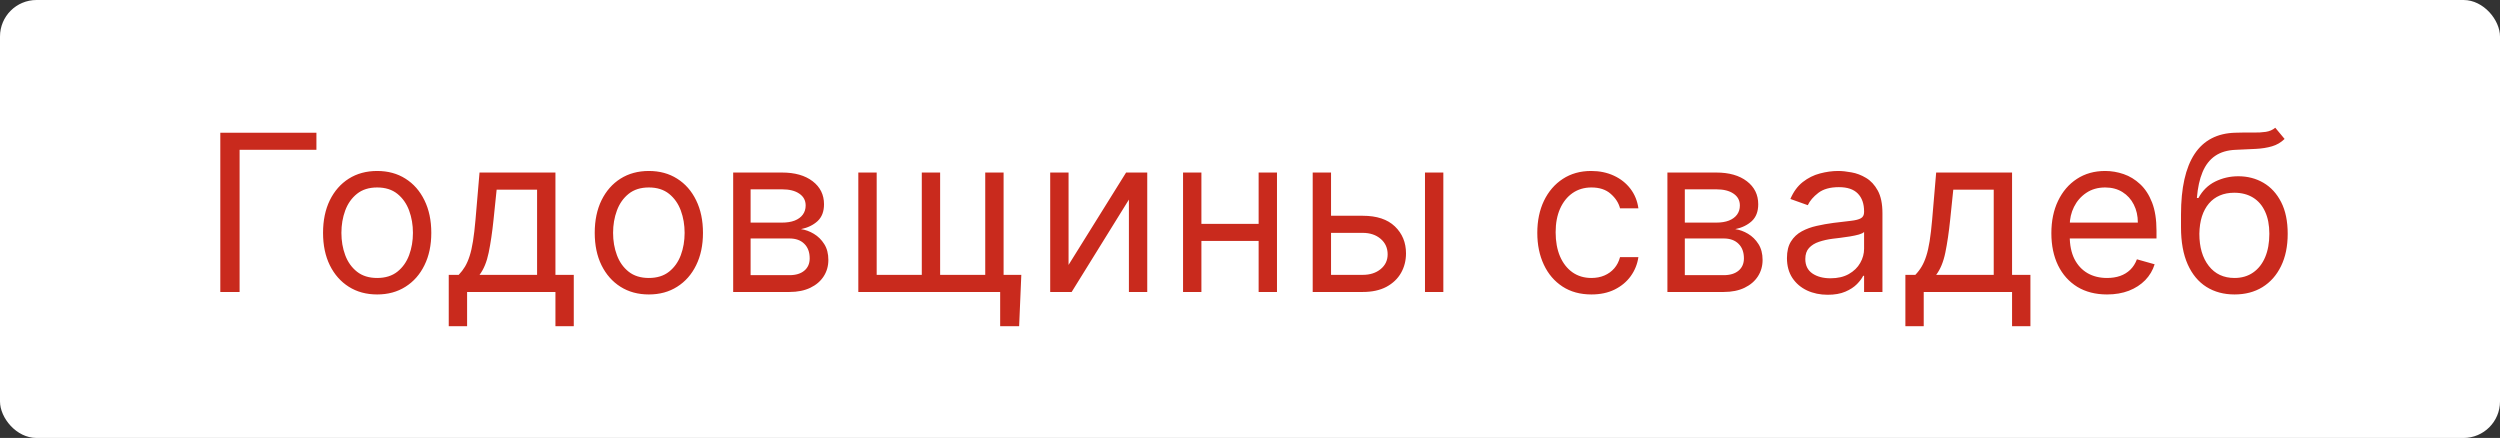
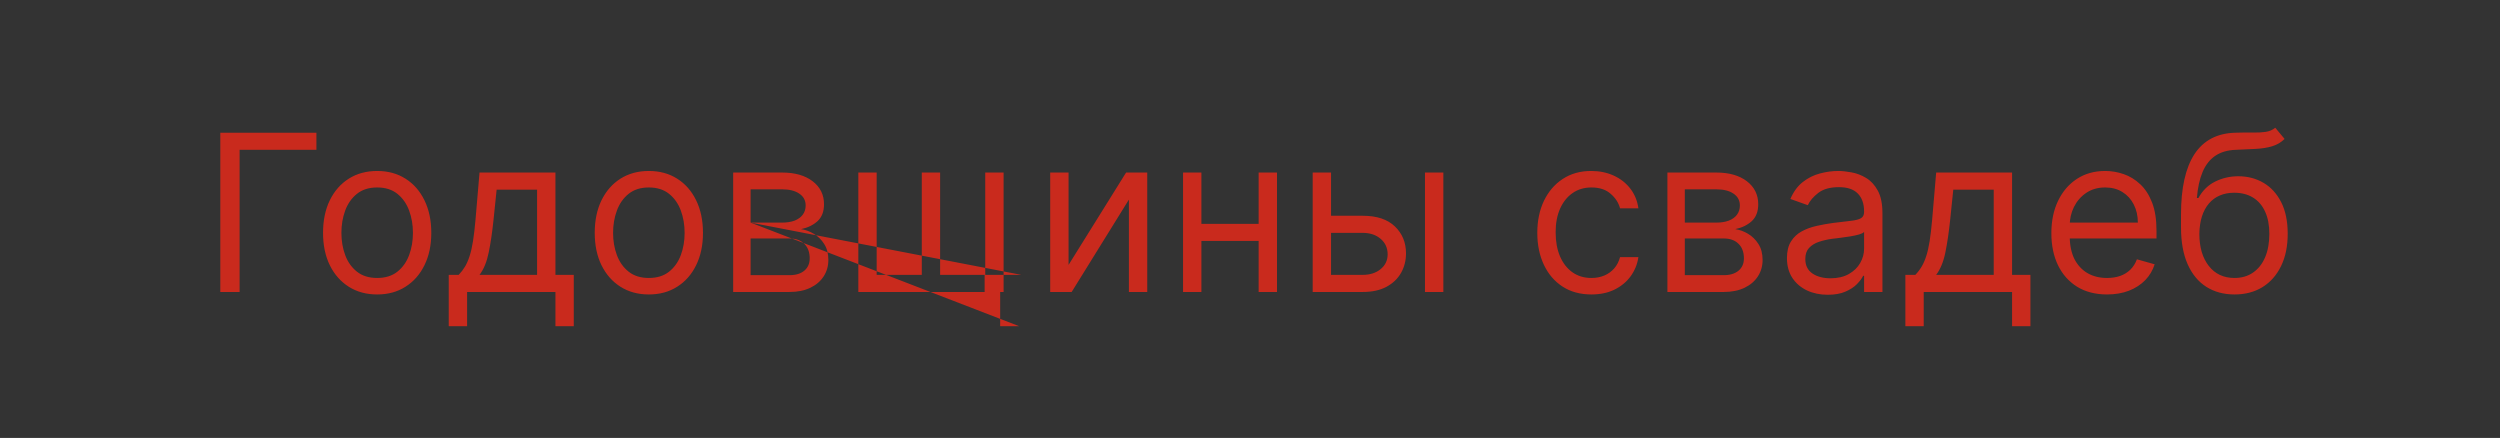
<svg xmlns="http://www.w3.org/2000/svg" width="137" height="24" viewBox="0 0 137 24" fill="none">
  <rect x="0" y="0" width="137" height="24" fill="#333333" stroke="none" />
-   <rect width="137" height="24" rx="2" fill="white" />
-   <path d="M17.34 7.273V8.21H13.13V16H12.073V7.273H17.34ZM20.669 16.136C20.078 16.136 19.559 15.996 19.113 15.714C18.67 15.433 18.323 15.04 18.073 14.534C17.826 14.028 17.703 13.438 17.703 12.761C17.703 12.079 17.826 11.484 18.073 10.976C18.323 10.467 18.67 10.072 19.113 9.791C19.559 9.51 20.078 9.369 20.669 9.369C21.26 9.369 21.777 9.51 22.22 9.791C22.666 10.072 23.012 10.467 23.26 10.976C23.51 11.484 23.635 12.079 23.635 12.761C23.635 13.438 23.51 14.028 23.26 14.534C23.012 15.04 22.666 15.433 22.22 15.714C21.777 15.996 21.26 16.136 20.669 16.136ZM20.669 15.233C21.117 15.233 21.487 15.118 21.777 14.888C22.066 14.658 22.281 14.355 22.42 13.98C22.559 13.605 22.629 13.199 22.629 12.761C22.629 12.324 22.559 11.916 22.42 11.538C22.281 11.161 22.066 10.855 21.777 10.622C21.487 10.389 21.117 10.273 20.669 10.273C20.22 10.273 19.851 10.389 19.561 10.622C19.271 10.855 19.056 11.161 18.917 11.538C18.778 11.916 18.709 12.324 18.709 12.761C18.709 13.199 18.778 13.605 18.917 13.98C19.056 14.355 19.271 14.658 19.561 14.888C19.851 15.118 20.22 15.233 20.669 15.233ZM24.591 17.875V15.062H25.136C25.27 14.923 25.385 14.773 25.482 14.611C25.578 14.449 25.662 14.257 25.733 14.036C25.807 13.811 25.869 13.538 25.92 13.217C25.972 12.893 26.017 12.503 26.057 12.046L26.278 9.455H30.438V15.062H31.443V17.875H30.438V16H25.597V17.875H24.591ZM26.278 15.062H29.432V10.392H27.216L27.045 12.046C26.974 12.73 26.886 13.328 26.781 13.839C26.676 14.351 26.509 14.758 26.278 15.062ZM35.557 16.136C34.966 16.136 34.448 15.996 34.002 15.714C33.559 15.433 33.212 15.04 32.962 14.534C32.715 14.028 32.591 13.438 32.591 12.761C32.591 12.079 32.715 11.484 32.962 10.976C33.212 10.467 33.559 10.072 34.002 9.791C34.448 9.51 34.966 9.369 35.557 9.369C36.148 9.369 36.665 9.51 37.108 9.791C37.554 10.072 37.901 10.467 38.148 10.976C38.398 11.484 38.523 12.079 38.523 12.761C38.523 13.438 38.398 14.028 38.148 14.534C37.901 15.04 37.554 15.433 37.108 15.714C36.665 15.996 36.148 16.136 35.557 16.136ZM35.557 15.233C36.006 15.233 36.375 15.118 36.665 14.888C36.955 14.658 37.169 14.355 37.309 13.98C37.448 13.605 37.517 13.199 37.517 12.761C37.517 12.324 37.448 11.916 37.309 11.538C37.169 11.161 36.955 10.855 36.665 10.622C36.375 10.389 36.006 10.273 35.557 10.273C35.108 10.273 34.739 10.389 34.449 10.622C34.159 10.855 33.945 11.161 33.806 11.538C33.666 11.916 33.597 12.324 33.597 12.761C33.597 13.199 33.666 13.605 33.806 13.98C33.945 14.355 34.159 14.658 34.449 14.888C34.739 15.118 35.108 15.233 35.557 15.233ZM40.178 16V9.455H42.854C43.559 9.455 44.118 9.614 44.533 9.932C44.948 10.25 45.156 10.671 45.156 11.193C45.156 11.591 45.038 11.899 44.802 12.118C44.566 12.334 44.263 12.48 43.894 12.557C44.136 12.591 44.37 12.676 44.597 12.812C44.827 12.949 45.018 13.136 45.168 13.375C45.319 13.611 45.394 13.901 45.394 14.244C45.394 14.579 45.309 14.879 45.138 15.143C44.968 15.408 44.724 15.617 44.406 15.77C44.087 15.923 43.707 16 43.263 16H40.178ZM41.133 15.079H43.263C43.61 15.079 43.881 14.997 44.077 14.832C44.273 14.668 44.371 14.443 44.371 14.159C44.371 13.821 44.273 13.555 44.077 13.362C43.881 13.166 43.61 13.068 43.263 13.068H41.133V15.079ZM41.133 12.199H42.854C43.124 12.199 43.356 12.162 43.549 12.088C43.742 12.011 43.89 11.903 43.992 11.764C44.097 11.622 44.15 11.454 44.15 11.261C44.15 10.986 44.035 10.77 43.805 10.614C43.575 10.454 43.258 10.375 42.854 10.375H41.133V12.199ZM55.968 15.062L55.849 17.875H54.809V16H53.957V15.062H55.968ZM47.036 9.455H48.042V15.062H50.514V9.455H51.519V15.062H53.991V9.455H54.997V16H47.036V9.455ZM58.557 14.517L61.71 9.455H62.869V16H61.864V10.938L58.727 16H57.551V9.455H58.557V14.517ZM69.212 12.267V13.204H65.598V12.267H69.212ZM65.837 9.455V16H64.831V9.455H65.837ZM69.979 9.455V16H68.973V9.455H69.979ZM72.805 11.824H74.68C75.447 11.824 76.034 12.018 76.44 12.408C76.846 12.797 77.049 13.29 77.049 13.886C77.049 14.278 76.958 14.635 76.776 14.956C76.595 15.274 76.328 15.528 75.975 15.719C75.623 15.906 75.191 16 74.68 16H71.936V9.455H72.941V15.062H74.68C75.078 15.062 75.404 14.957 75.66 14.747C75.916 14.537 76.043 14.267 76.043 13.938C76.043 13.591 75.916 13.308 75.66 13.089C75.404 12.871 75.078 12.761 74.68 12.761H72.805V11.824ZM78.089 16V9.455H79.095V16H78.089ZM87.21 16.136C86.596 16.136 86.068 15.992 85.624 15.702C85.181 15.412 84.84 15.013 84.602 14.504C84.363 13.996 84.244 13.415 84.244 12.761C84.244 12.097 84.366 11.51 84.61 11.001C84.857 10.49 85.201 10.091 85.641 9.804C86.085 9.514 86.602 9.369 87.193 9.369C87.653 9.369 88.068 9.455 88.437 9.625C88.806 9.795 89.109 10.034 89.345 10.341C89.58 10.648 89.727 11.006 89.784 11.415H88.778C88.701 11.117 88.531 10.852 88.266 10.622C88.005 10.389 87.653 10.273 87.21 10.273C86.818 10.273 86.474 10.375 86.178 10.579C85.886 10.781 85.657 11.067 85.492 11.436C85.33 11.803 85.249 12.233 85.249 12.727C85.249 13.233 85.329 13.673 85.488 14.048C85.65 14.423 85.877 14.714 86.17 14.922C86.465 15.129 86.812 15.233 87.21 15.233C87.471 15.233 87.708 15.188 87.921 15.097C88.134 15.006 88.315 14.875 88.463 14.704C88.61 14.534 88.715 14.329 88.778 14.091H89.784C89.727 14.477 89.586 14.825 89.362 15.135C89.14 15.442 88.846 15.686 88.48 15.868C88.116 16.047 87.693 16.136 87.21 16.136ZM91.374 16V9.455H94.05C94.754 9.455 95.314 9.614 95.729 9.932C96.144 10.25 96.351 10.671 96.351 11.193C96.351 11.591 96.233 11.899 95.997 12.118C95.761 12.334 95.459 12.48 95.09 12.557C95.331 12.591 95.565 12.676 95.793 12.812C96.023 12.949 96.213 13.136 96.364 13.375C96.514 13.611 96.59 13.901 96.59 14.244C96.59 14.579 96.504 14.879 96.334 15.143C96.163 15.408 95.919 15.617 95.601 15.77C95.283 15.923 94.902 16 94.459 16H91.374ZM92.328 15.079H94.459C94.805 15.079 95.077 14.997 95.273 14.832C95.469 14.668 95.567 14.443 95.567 14.159C95.567 13.821 95.469 13.555 95.273 13.362C95.077 13.166 94.805 13.068 94.459 13.068H92.328V15.079ZM92.328 12.199H94.05C94.32 12.199 94.551 12.162 94.744 12.088C94.938 12.011 95.085 11.903 95.188 11.764C95.293 11.622 95.345 11.454 95.345 11.261C95.345 10.986 95.23 10.77 95 10.614C94.77 10.454 94.453 10.375 94.05 10.375H92.328V12.199ZM100.158 16.153C99.743 16.153 99.367 16.075 99.029 15.919C98.691 15.76 98.422 15.531 98.223 15.233C98.025 14.932 97.925 14.568 97.925 14.142C97.925 13.767 97.999 13.463 98.147 13.23C98.294 12.994 98.492 12.81 98.739 12.676C98.986 12.543 99.259 12.443 99.557 12.378C99.858 12.31 100.161 12.256 100.465 12.216C100.863 12.165 101.185 12.126 101.432 12.101C101.682 12.072 101.864 12.026 101.978 11.96C102.094 11.895 102.152 11.781 102.152 11.619V11.585C102.152 11.165 102.037 10.838 101.807 10.605C101.58 10.372 101.235 10.256 100.772 10.256C100.292 10.256 99.915 10.361 99.642 10.571C99.37 10.781 99.178 11.006 99.067 11.244L98.113 10.903C98.283 10.506 98.51 10.196 98.794 9.974C99.081 9.75 99.394 9.594 99.732 9.506C100.073 9.415 100.408 9.369 100.738 9.369C100.948 9.369 101.189 9.395 101.462 9.446C101.738 9.494 102.003 9.595 102.259 9.749C102.517 9.902 102.732 10.133 102.902 10.443C103.073 10.753 103.158 11.168 103.158 11.688V16H102.152V15.114H102.101C102.033 15.256 101.919 15.408 101.76 15.57C101.601 15.732 101.39 15.869 101.125 15.983C100.861 16.097 100.539 16.153 100.158 16.153ZM100.311 15.25C100.709 15.25 101.044 15.172 101.317 15.016C101.593 14.859 101.8 14.658 101.939 14.411C102.081 14.163 102.152 13.903 102.152 13.631V12.71C102.11 12.761 102.016 12.808 101.871 12.851C101.729 12.891 101.564 12.926 101.377 12.957C101.192 12.986 101.012 13.011 100.836 13.034C100.662 13.054 100.522 13.071 100.414 13.085C100.152 13.119 99.908 13.175 99.681 13.251C99.456 13.325 99.275 13.438 99.135 13.588C98.999 13.736 98.931 13.938 98.931 14.193C98.931 14.543 99.06 14.807 99.319 14.986C99.58 15.162 99.911 15.25 100.311 15.25ZM104.415 17.875V15.062H104.96C105.094 14.923 105.209 14.773 105.305 14.611C105.402 14.449 105.486 14.257 105.557 14.036C105.631 13.811 105.693 13.538 105.744 13.217C105.795 12.893 105.841 12.503 105.881 12.046L106.102 9.455H110.261V15.062H111.267V17.875H110.261V16H105.42V17.875H104.415ZM106.102 15.062H109.256V10.392H107.04L106.869 12.046C106.798 12.73 106.71 13.328 106.605 13.839C106.5 14.351 106.332 14.758 106.102 15.062ZM115.466 16.136C114.836 16.136 114.292 15.997 113.834 15.719C113.38 15.438 113.029 15.046 112.782 14.543C112.537 14.037 112.415 13.449 112.415 12.778C112.415 12.108 112.537 11.517 112.782 11.006C113.029 10.492 113.373 10.091 113.813 9.804C114.256 9.514 114.773 9.369 115.364 9.369C115.705 9.369 116.042 9.426 116.374 9.54C116.706 9.653 117.009 9.838 117.282 10.094C117.554 10.347 117.772 10.682 117.934 11.099C118.096 11.517 118.176 12.031 118.176 12.642V13.068H113.131V12.199H117.154C117.154 11.829 117.08 11.5 116.932 11.21C116.787 10.921 116.58 10.692 116.31 10.524C116.043 10.357 115.728 10.273 115.364 10.273C114.963 10.273 114.617 10.372 114.324 10.571C114.034 10.767 113.811 11.023 113.655 11.338C113.499 11.653 113.421 11.992 113.421 12.352V12.932C113.421 13.426 113.506 13.845 113.676 14.189C113.85 14.53 114.09 14.79 114.397 14.969C114.703 15.145 115.06 15.233 115.466 15.233C115.73 15.233 115.969 15.196 116.182 15.122C116.398 15.046 116.584 14.932 116.74 14.781C116.897 14.628 117.017 14.438 117.103 14.21L118.074 14.483C117.972 14.812 117.8 15.102 117.559 15.352C117.317 15.599 117.019 15.793 116.664 15.932C116.309 16.068 115.909 16.136 115.466 16.136ZM124.684 7L125.196 7.614C124.997 7.807 124.767 7.942 124.505 8.018C124.244 8.095 123.948 8.142 123.619 8.159C123.289 8.176 122.923 8.193 122.519 8.21C122.065 8.227 121.689 8.338 121.39 8.543C121.092 8.747 120.862 9.043 120.7 9.429C120.538 9.815 120.434 10.29 120.389 10.852H120.474C120.696 10.443 121.002 10.142 121.394 9.949C121.787 9.756 122.207 9.659 122.656 9.659C123.167 9.659 123.627 9.778 124.037 10.017C124.446 10.256 124.769 10.609 125.008 11.078C125.247 11.547 125.366 12.125 125.366 12.812C125.366 13.497 125.244 14.088 125 14.585C124.758 15.082 124.419 15.466 123.981 15.736C123.546 16.003 123.037 16.136 122.451 16.136C121.866 16.136 121.353 15.999 120.913 15.723C120.473 15.445 120.13 15.033 119.886 14.487C119.642 13.939 119.519 13.261 119.519 12.454V11.756C119.519 10.298 119.767 9.193 120.261 8.44C120.758 7.688 121.505 7.298 122.502 7.273C122.855 7.261 123.169 7.259 123.444 7.264C123.72 7.27 123.96 7.257 124.164 7.226C124.369 7.195 124.542 7.119 124.684 7ZM122.451 15.233C122.846 15.233 123.186 15.133 123.47 14.935C123.757 14.736 123.977 14.456 124.13 14.095C124.284 13.732 124.36 13.304 124.36 12.812C124.36 12.335 124.282 11.929 124.126 11.594C123.973 11.258 123.752 11.003 123.466 10.827C123.179 10.651 122.835 10.562 122.434 10.562C122.142 10.562 121.879 10.612 121.646 10.712C121.413 10.811 121.214 10.957 121.049 11.151C120.885 11.344 120.757 11.579 120.666 11.858C120.578 12.136 120.531 12.454 120.525 12.812C120.525 13.546 120.697 14.132 121.041 14.572C121.385 15.013 121.855 15.233 122.451 15.233Z" fill="#C92A1D" />
+   <path d="M17.34 7.273V8.21H13.13V16H12.073V7.273H17.34ZM20.669 16.136C20.078 16.136 19.559 15.996 19.113 15.714C18.67 15.433 18.323 15.04 18.073 14.534C17.826 14.028 17.703 13.438 17.703 12.761C17.703 12.079 17.826 11.484 18.073 10.976C18.323 10.467 18.67 10.072 19.113 9.791C19.559 9.51 20.078 9.369 20.669 9.369C21.26 9.369 21.777 9.51 22.22 9.791C22.666 10.072 23.012 10.467 23.26 10.976C23.51 11.484 23.635 12.079 23.635 12.761C23.635 13.438 23.51 14.028 23.26 14.534C23.012 15.04 22.666 15.433 22.22 15.714C21.777 15.996 21.26 16.136 20.669 16.136ZM20.669 15.233C21.117 15.233 21.487 15.118 21.777 14.888C22.066 14.658 22.281 14.355 22.42 13.98C22.559 13.605 22.629 13.199 22.629 12.761C22.629 12.324 22.559 11.916 22.42 11.538C22.281 11.161 22.066 10.855 21.777 10.622C21.487 10.389 21.117 10.273 20.669 10.273C20.22 10.273 19.851 10.389 19.561 10.622C19.271 10.855 19.056 11.161 18.917 11.538C18.778 11.916 18.709 12.324 18.709 12.761C18.709 13.199 18.778 13.605 18.917 13.98C19.056 14.355 19.271 14.658 19.561 14.888C19.851 15.118 20.22 15.233 20.669 15.233ZM24.591 17.875V15.062H25.136C25.27 14.923 25.385 14.773 25.482 14.611C25.578 14.449 25.662 14.257 25.733 14.036C25.807 13.811 25.869 13.538 25.92 13.217C25.972 12.893 26.017 12.503 26.057 12.046L26.278 9.455H30.438V15.062H31.443V17.875H30.438V16H25.597V17.875H24.591ZM26.278 15.062H29.432V10.392H27.216L27.045 12.046C26.974 12.73 26.886 13.328 26.781 13.839C26.676 14.351 26.509 14.758 26.278 15.062ZM35.557 16.136C34.966 16.136 34.448 15.996 34.002 15.714C33.559 15.433 33.212 15.04 32.962 14.534C32.715 14.028 32.591 13.438 32.591 12.761C32.591 12.079 32.715 11.484 32.962 10.976C33.212 10.467 33.559 10.072 34.002 9.791C34.448 9.51 34.966 9.369 35.557 9.369C36.148 9.369 36.665 9.51 37.108 9.791C37.554 10.072 37.901 10.467 38.148 10.976C38.398 11.484 38.523 12.079 38.523 12.761C38.523 13.438 38.398 14.028 38.148 14.534C37.901 15.04 37.554 15.433 37.108 15.714C36.665 15.996 36.148 16.136 35.557 16.136ZM35.557 15.233C36.006 15.233 36.375 15.118 36.665 14.888C36.955 14.658 37.169 14.355 37.309 13.98C37.448 13.605 37.517 13.199 37.517 12.761C37.517 12.324 37.448 11.916 37.309 11.538C37.169 11.161 36.955 10.855 36.665 10.622C36.375 10.389 36.006 10.273 35.557 10.273C35.108 10.273 34.739 10.389 34.449 10.622C34.159 10.855 33.945 11.161 33.806 11.538C33.666 11.916 33.597 12.324 33.597 12.761C33.597 13.199 33.666 13.605 33.806 13.98C33.945 14.355 34.159 14.658 34.449 14.888C34.739 15.118 35.108 15.233 35.557 15.233ZM40.178 16V9.455H42.854C43.559 9.455 44.118 9.614 44.533 9.932C44.948 10.25 45.156 10.671 45.156 11.193C45.156 11.591 45.038 11.899 44.802 12.118C44.566 12.334 44.263 12.48 43.894 12.557C44.136 12.591 44.37 12.676 44.597 12.812C44.827 12.949 45.018 13.136 45.168 13.375C45.319 13.611 45.394 13.901 45.394 14.244C45.394 14.579 45.309 14.879 45.138 15.143C44.968 15.408 44.724 15.617 44.406 15.77C44.087 15.923 43.707 16 43.263 16H40.178ZM41.133 15.079H43.263C43.61 15.079 43.881 14.997 44.077 14.832C44.273 14.668 44.371 14.443 44.371 14.159C44.371 13.821 44.273 13.555 44.077 13.362C43.881 13.166 43.61 13.068 43.263 13.068H41.133V15.079ZM41.133 12.199H42.854C43.124 12.199 43.356 12.162 43.549 12.088C43.742 12.011 43.89 11.903 43.992 11.764C44.097 11.622 44.15 11.454 44.15 11.261C44.15 10.986 44.035 10.77 43.805 10.614C43.575 10.454 43.258 10.375 42.854 10.375H41.133V12.199ZL55.849 17.875H54.809V16H53.957V15.062H55.968ZM47.036 9.455H48.042V15.062H50.514V9.455H51.519V15.062H53.991V9.455H54.997V16H47.036V9.455ZM58.557 14.517L61.71 9.455H62.869V16H61.864V10.938L58.727 16H57.551V9.455H58.557V14.517ZM69.212 12.267V13.204H65.598V12.267H69.212ZM65.837 9.455V16H64.831V9.455H65.837ZM69.979 9.455V16H68.973V9.455H69.979ZM72.805 11.824H74.68C75.447 11.824 76.034 12.018 76.44 12.408C76.846 12.797 77.049 13.29 77.049 13.886C77.049 14.278 76.958 14.635 76.776 14.956C76.595 15.274 76.328 15.528 75.975 15.719C75.623 15.906 75.191 16 74.68 16H71.936V9.455H72.941V15.062H74.68C75.078 15.062 75.404 14.957 75.66 14.747C75.916 14.537 76.043 14.267 76.043 13.938C76.043 13.591 75.916 13.308 75.66 13.089C75.404 12.871 75.078 12.761 74.68 12.761H72.805V11.824ZM78.089 16V9.455H79.095V16H78.089ZM87.21 16.136C86.596 16.136 86.068 15.992 85.624 15.702C85.181 15.412 84.84 15.013 84.602 14.504C84.363 13.996 84.244 13.415 84.244 12.761C84.244 12.097 84.366 11.51 84.61 11.001C84.857 10.49 85.201 10.091 85.641 9.804C86.085 9.514 86.602 9.369 87.193 9.369C87.653 9.369 88.068 9.455 88.437 9.625C88.806 9.795 89.109 10.034 89.345 10.341C89.58 10.648 89.727 11.006 89.784 11.415H88.778C88.701 11.117 88.531 10.852 88.266 10.622C88.005 10.389 87.653 10.273 87.21 10.273C86.818 10.273 86.474 10.375 86.178 10.579C85.886 10.781 85.657 11.067 85.492 11.436C85.33 11.803 85.249 12.233 85.249 12.727C85.249 13.233 85.329 13.673 85.488 14.048C85.65 14.423 85.877 14.714 86.17 14.922C86.465 15.129 86.812 15.233 87.21 15.233C87.471 15.233 87.708 15.188 87.921 15.097C88.134 15.006 88.315 14.875 88.463 14.704C88.61 14.534 88.715 14.329 88.778 14.091H89.784C89.727 14.477 89.586 14.825 89.362 15.135C89.14 15.442 88.846 15.686 88.48 15.868C88.116 16.047 87.693 16.136 87.21 16.136ZM91.374 16V9.455H94.05C94.754 9.455 95.314 9.614 95.729 9.932C96.144 10.25 96.351 10.671 96.351 11.193C96.351 11.591 96.233 11.899 95.997 12.118C95.761 12.334 95.459 12.48 95.09 12.557C95.331 12.591 95.565 12.676 95.793 12.812C96.023 12.949 96.213 13.136 96.364 13.375C96.514 13.611 96.59 13.901 96.59 14.244C96.59 14.579 96.504 14.879 96.334 15.143C96.163 15.408 95.919 15.617 95.601 15.77C95.283 15.923 94.902 16 94.459 16H91.374ZM92.328 15.079H94.459C94.805 15.079 95.077 14.997 95.273 14.832C95.469 14.668 95.567 14.443 95.567 14.159C95.567 13.821 95.469 13.555 95.273 13.362C95.077 13.166 94.805 13.068 94.459 13.068H92.328V15.079ZM92.328 12.199H94.05C94.32 12.199 94.551 12.162 94.744 12.088C94.938 12.011 95.085 11.903 95.188 11.764C95.293 11.622 95.345 11.454 95.345 11.261C95.345 10.986 95.23 10.77 95 10.614C94.77 10.454 94.453 10.375 94.05 10.375H92.328V12.199ZM100.158 16.153C99.743 16.153 99.367 16.075 99.029 15.919C98.691 15.76 98.422 15.531 98.223 15.233C98.025 14.932 97.925 14.568 97.925 14.142C97.925 13.767 97.999 13.463 98.147 13.23C98.294 12.994 98.492 12.81 98.739 12.676C98.986 12.543 99.259 12.443 99.557 12.378C99.858 12.31 100.161 12.256 100.465 12.216C100.863 12.165 101.185 12.126 101.432 12.101C101.682 12.072 101.864 12.026 101.978 11.96C102.094 11.895 102.152 11.781 102.152 11.619V11.585C102.152 11.165 102.037 10.838 101.807 10.605C101.58 10.372 101.235 10.256 100.772 10.256C100.292 10.256 99.915 10.361 99.642 10.571C99.37 10.781 99.178 11.006 99.067 11.244L98.113 10.903C98.283 10.506 98.51 10.196 98.794 9.974C99.081 9.75 99.394 9.594 99.732 9.506C100.073 9.415 100.408 9.369 100.738 9.369C100.948 9.369 101.189 9.395 101.462 9.446C101.738 9.494 102.003 9.595 102.259 9.749C102.517 9.902 102.732 10.133 102.902 10.443C103.073 10.753 103.158 11.168 103.158 11.688V16H102.152V15.114H102.101C102.033 15.256 101.919 15.408 101.76 15.57C101.601 15.732 101.39 15.869 101.125 15.983C100.861 16.097 100.539 16.153 100.158 16.153ZM100.311 15.25C100.709 15.25 101.044 15.172 101.317 15.016C101.593 14.859 101.8 14.658 101.939 14.411C102.081 14.163 102.152 13.903 102.152 13.631V12.71C102.11 12.761 102.016 12.808 101.871 12.851C101.729 12.891 101.564 12.926 101.377 12.957C101.192 12.986 101.012 13.011 100.836 13.034C100.662 13.054 100.522 13.071 100.414 13.085C100.152 13.119 99.908 13.175 99.681 13.251C99.456 13.325 99.275 13.438 99.135 13.588C98.999 13.736 98.931 13.938 98.931 14.193C98.931 14.543 99.06 14.807 99.319 14.986C99.58 15.162 99.911 15.25 100.311 15.25ZM104.415 17.875V15.062H104.96C105.094 14.923 105.209 14.773 105.305 14.611C105.402 14.449 105.486 14.257 105.557 14.036C105.631 13.811 105.693 13.538 105.744 13.217C105.795 12.893 105.841 12.503 105.881 12.046L106.102 9.455H110.261V15.062H111.267V17.875H110.261V16H105.42V17.875H104.415ZM106.102 15.062H109.256V10.392H107.04L106.869 12.046C106.798 12.73 106.71 13.328 106.605 13.839C106.5 14.351 106.332 14.758 106.102 15.062ZM115.466 16.136C114.836 16.136 114.292 15.997 113.834 15.719C113.38 15.438 113.029 15.046 112.782 14.543C112.537 14.037 112.415 13.449 112.415 12.778C112.415 12.108 112.537 11.517 112.782 11.006C113.029 10.492 113.373 10.091 113.813 9.804C114.256 9.514 114.773 9.369 115.364 9.369C115.705 9.369 116.042 9.426 116.374 9.54C116.706 9.653 117.009 9.838 117.282 10.094C117.554 10.347 117.772 10.682 117.934 11.099C118.096 11.517 118.176 12.031 118.176 12.642V13.068H113.131V12.199H117.154C117.154 11.829 117.08 11.5 116.932 11.21C116.787 10.921 116.58 10.692 116.31 10.524C116.043 10.357 115.728 10.273 115.364 10.273C114.963 10.273 114.617 10.372 114.324 10.571C114.034 10.767 113.811 11.023 113.655 11.338C113.499 11.653 113.421 11.992 113.421 12.352V12.932C113.421 13.426 113.506 13.845 113.676 14.189C113.85 14.53 114.09 14.79 114.397 14.969C114.703 15.145 115.06 15.233 115.466 15.233C115.73 15.233 115.969 15.196 116.182 15.122C116.398 15.046 116.584 14.932 116.74 14.781C116.897 14.628 117.017 14.438 117.103 14.21L118.074 14.483C117.972 14.812 117.8 15.102 117.559 15.352C117.317 15.599 117.019 15.793 116.664 15.932C116.309 16.068 115.909 16.136 115.466 16.136ZM124.684 7L125.196 7.614C124.997 7.807 124.767 7.942 124.505 8.018C124.244 8.095 123.948 8.142 123.619 8.159C123.289 8.176 122.923 8.193 122.519 8.21C122.065 8.227 121.689 8.338 121.39 8.543C121.092 8.747 120.862 9.043 120.7 9.429C120.538 9.815 120.434 10.29 120.389 10.852H120.474C120.696 10.443 121.002 10.142 121.394 9.949C121.787 9.756 122.207 9.659 122.656 9.659C123.167 9.659 123.627 9.778 124.037 10.017C124.446 10.256 124.769 10.609 125.008 11.078C125.247 11.547 125.366 12.125 125.366 12.812C125.366 13.497 125.244 14.088 125 14.585C124.758 15.082 124.419 15.466 123.981 15.736C123.546 16.003 123.037 16.136 122.451 16.136C121.866 16.136 121.353 15.999 120.913 15.723C120.473 15.445 120.13 15.033 119.886 14.487C119.642 13.939 119.519 13.261 119.519 12.454V11.756C119.519 10.298 119.767 9.193 120.261 8.44C120.758 7.688 121.505 7.298 122.502 7.273C122.855 7.261 123.169 7.259 123.444 7.264C123.72 7.27 123.96 7.257 124.164 7.226C124.369 7.195 124.542 7.119 124.684 7ZM122.451 15.233C122.846 15.233 123.186 15.133 123.47 14.935C123.757 14.736 123.977 14.456 124.13 14.095C124.284 13.732 124.36 13.304 124.36 12.812C124.36 12.335 124.282 11.929 124.126 11.594C123.973 11.258 123.752 11.003 123.466 10.827C123.179 10.651 122.835 10.562 122.434 10.562C122.142 10.562 121.879 10.612 121.646 10.712C121.413 10.811 121.214 10.957 121.049 11.151C120.885 11.344 120.757 11.579 120.666 11.858C120.578 12.136 120.531 12.454 120.525 12.812C120.525 13.546 120.697 14.132 121.041 14.572C121.385 15.013 121.855 15.233 122.451 15.233Z" fill="#C92A1D" />
</svg>